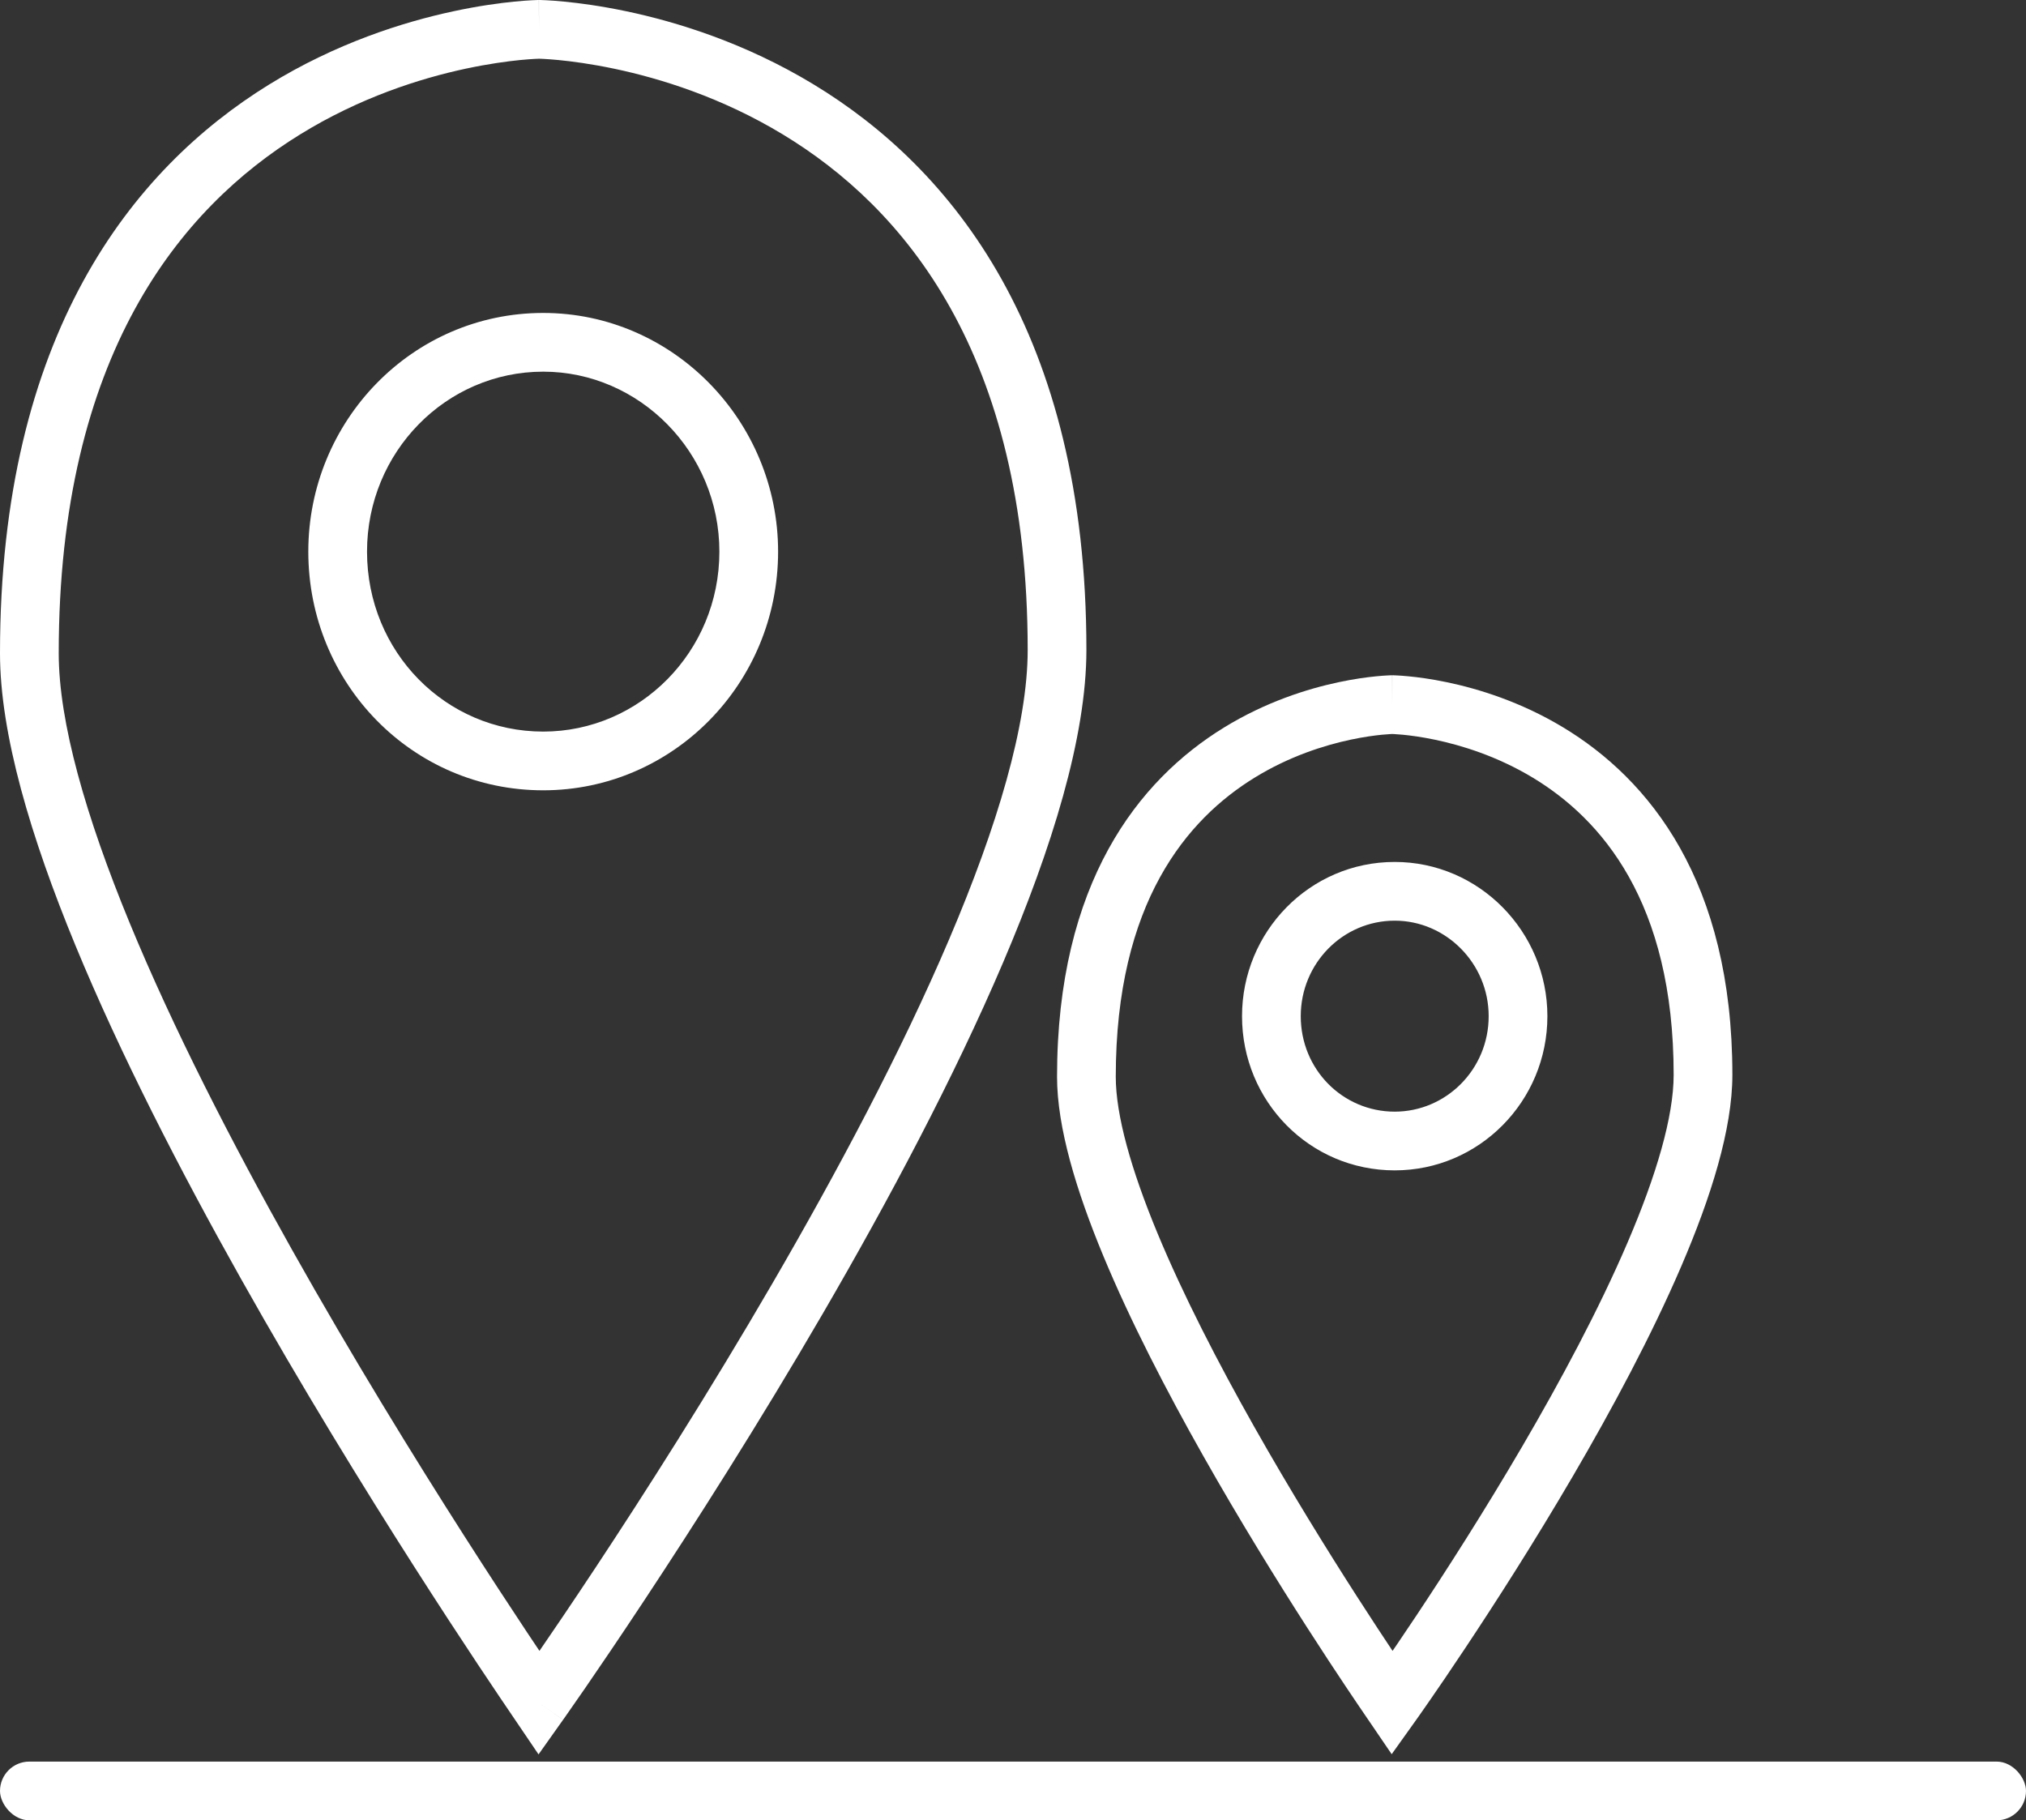
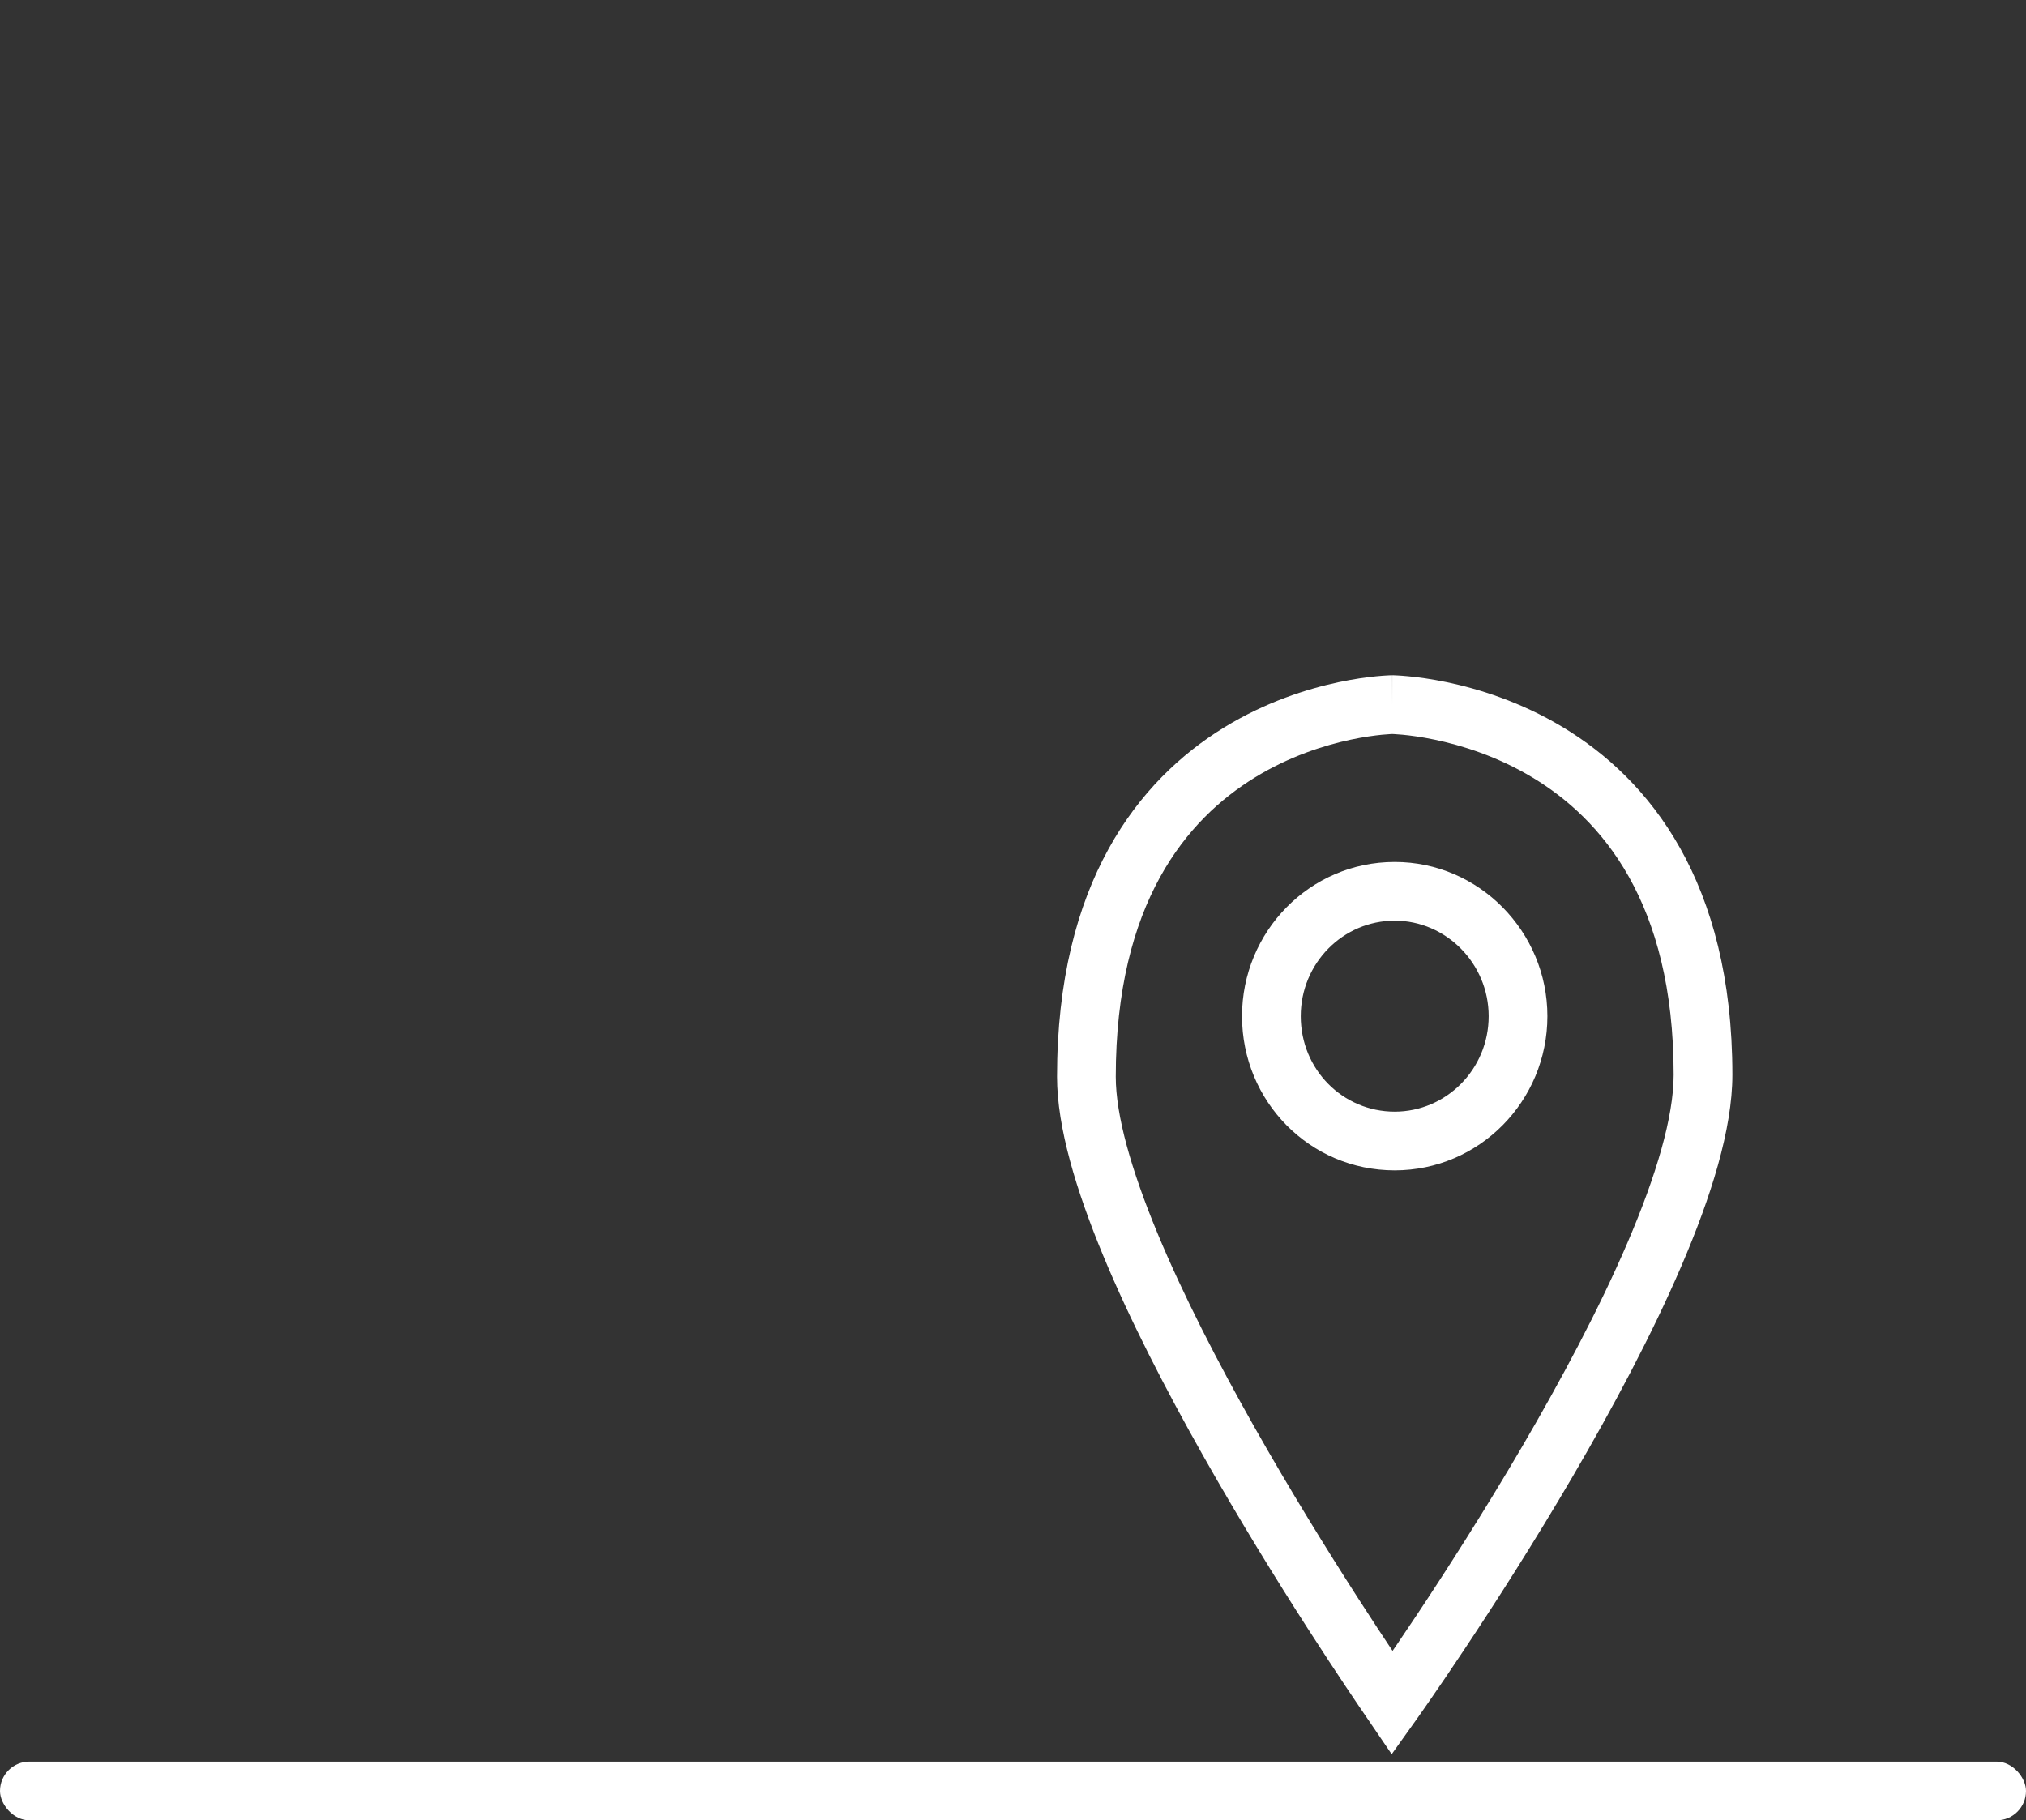
<svg xmlns="http://www.w3.org/2000/svg" width="69" height="62" viewBox="0 0 69 62" fill="none">
  <rect x="0" y="0" width="69" height="62" fill="#333333" stroke="none" />
-   <path d="M18.36 58L17.532 58.561L18.341 59.755L19.175 58.579L18.36 58ZM18.286 57.891L17.459 58.453L17.459 58.453L18.286 57.891ZM18.36 1L18.372 7.48634e-05L18.36 -7.60555e-05L18.348 7.73072e-05L18.36 1ZM19.188 57.439C19.169 57.411 19.143 57.374 19.113 57.329L17.459 58.453C17.49 58.498 17.514 58.534 17.532 58.561L19.188 57.439ZM35 22.137C35 24.678 33.968 28.139 32.324 31.995C30.693 35.821 28.51 39.92 26.315 43.697C24.123 47.47 21.929 50.903 20.282 53.394C19.459 54.639 18.773 55.647 18.294 56.344C18.055 56.692 17.866 56.962 17.739 57.145C17.675 57.236 17.626 57.306 17.593 57.352C17.577 57.376 17.564 57.393 17.556 57.404C17.552 57.41 17.549 57.414 17.547 57.417C17.546 57.419 17.546 57.42 17.545 57.42C17.545 57.421 17.545 57.421 17.545 57.421C17.544 57.421 17.544 57.421 18.36 58C19.175 58.579 19.175 58.579 19.176 58.578C19.176 58.578 19.176 58.578 19.176 58.577C19.177 58.577 19.178 58.575 19.179 58.574C19.181 58.57 19.185 58.566 19.189 58.559C19.198 58.547 19.211 58.529 19.228 58.505C19.262 58.456 19.312 58.385 19.377 58.291C19.508 58.105 19.699 57.83 19.942 57.478C20.427 56.772 21.12 55.754 21.95 54.497C23.611 51.984 25.827 48.517 28.045 44.702C30.26 40.889 32.487 36.711 34.164 32.78C35.827 28.88 37 25.105 37 22.137H35ZM18.36 1C18.348 2 18.347 2 18.347 2C18.347 2 18.346 2 18.346 2C18.346 2 18.346 2 18.346 2C18.347 2 18.348 2 18.351 2C18.356 2 18.366 2 18.379 2.001C18.406 2.002 18.449 2.003 18.506 2.006C18.622 2.012 18.796 2.024 19.021 2.045C19.472 2.089 20.125 2.174 20.911 2.339C22.487 2.67 24.578 3.317 26.662 4.579C30.767 7.063 35 12.02 35 22.137H37C37 11.333 32.413 5.721 27.698 2.868C25.372 1.46 23.053 0.745 21.322 0.382C20.454 0.2 19.728 0.105 19.214 0.055C18.957 0.03 18.753 0.016 18.61 0.009C18.538 0.005 18.482 0.003 18.442 0.002C18.422 0.001 18.406 0.001 18.394 0C18.389 0 18.384 0 18.38 0C18.378 0 18.377 0 18.375 0C18.375 0 18.374 9.67979e-05 18.373 9.23872e-05C18.373 8.29697e-05 18.372 7.48634e-05 18.36 1ZM2 22.249C2 12.066 6.171 7.082 10.206 4.588C12.254 3.321 14.309 2.672 15.857 2.34C16.629 2.175 17.27 2.089 17.712 2.045C17.934 2.024 18.105 2.012 18.218 2.006C18.274 2.003 18.316 2.002 18.342 2.001C18.355 2 18.364 2 18.369 2C18.372 2 18.373 2 18.374 2C18.374 2 18.374 2 18.374 2C18.374 2 18.373 2 18.373 2C18.373 2 18.372 2 18.36 1C18.348 7.73072e-05 18.347 8.57115e-05 18.346 9.53674e-05C18.346 9.98974e-05 18.345 0 18.344 0C18.343 0 18.341 0 18.34 0C18.336 0 18.331 0 18.325 0C18.314 0.001 18.298 0.001 18.278 0.002C18.239 0.003 18.183 0.005 18.112 0.009C17.971 0.016 17.769 0.03 17.515 0.055C17.009 0.105 16.293 0.201 15.438 0.385C13.731 0.751 11.446 1.47 9.154 2.886C4.509 5.758 0 11.399 0 22.249H2ZM19.113 57.329C18.361 56.222 14.059 49.891 9.948 42.572C7.892 38.911 5.894 35.022 4.413 31.428C2.92 27.805 2 24.593 2 22.249H0C0 25.006 1.052 28.522 2.564 32.19C4.088 35.888 6.128 39.855 8.204 43.551C12.358 50.947 16.699 57.335 17.459 58.453L19.113 57.329ZM12.5 18.788C12.5 15.4 15.187 12.659 18.5 12.659V10.659C14.041 10.659 10.5 14.337 10.5 18.788H12.5ZM18.5 24.918C15.184 24.918 12.5 22.209 12.5 18.788H10.5C10.5 23.278 14.044 26.918 18.5 26.918V24.918ZM24.5 18.788C24.5 22.205 21.782 24.918 18.5 24.918V26.918C22.915 26.918 26.5 23.281 26.5 18.788H24.5ZM18.5 12.659C21.779 12.659 24.5 15.404 24.5 18.788H26.5C26.5 14.334 22.918 10.659 18.5 10.659V12.659Z" fill="white" />
  <path d="M47.416 58L46.59 58.563L47.397 59.748L48.23 58.581L47.416 58ZM47.372 57.935L46.546 58.499L47.372 57.935ZM47.416 24L47.428 23L47.416 23L47.404 23L47.416 24ZM48.242 57.437C48.231 57.42 48.215 57.397 48.197 57.371L46.546 58.499C46.565 58.526 46.579 58.547 46.59 58.563L48.242 57.437ZM57 36.608C57 38.036 56.41 40.036 55.427 42.328C54.458 44.589 53.157 47.018 51.845 49.263C50.534 51.505 49.222 53.546 48.237 55.028C47.745 55.768 47.335 56.367 47.048 56.781C46.905 56.988 46.793 57.148 46.717 57.257C46.679 57.31 46.65 57.352 46.631 57.379C46.621 57.392 46.614 57.403 46.609 57.41C46.606 57.413 46.605 57.415 46.604 57.417C46.603 57.418 46.603 57.418 46.602 57.419C46.602 57.419 46.602 57.419 46.602 57.419C46.602 57.419 46.602 57.419 47.416 58C48.23 58.581 48.23 58.581 48.23 58.581C48.23 58.581 48.23 58.58 48.23 58.58C48.231 58.58 48.231 58.579 48.232 58.578C48.234 58.576 48.236 58.573 48.238 58.569C48.244 58.561 48.252 58.55 48.262 58.536C48.283 58.507 48.313 58.464 48.353 58.407C48.431 58.295 48.547 58.131 48.693 57.919C48.986 57.497 49.402 56.887 49.902 56.135C50.902 54.632 52.236 52.557 53.571 50.273C54.905 47.991 56.25 45.483 57.265 43.117C58.267 40.782 59 38.466 59 36.608H57ZM47.416 24C47.404 25 47.403 25 47.403 25C47.403 25 47.402 25 47.402 25C47.401 25 47.401 25 47.401 25C47.401 25 47.401 25 47.402 25C47.404 25 47.408 25 47.415 25C47.429 25.001 47.452 25.002 47.483 25.003C47.547 25.006 47.646 25.013 47.775 25.025C48.033 25.05 48.41 25.099 48.865 25.194C49.78 25.385 50.99 25.758 52.192 26.481C54.534 27.89 57 30.715 57 36.608H59C59 30.022 56.174 26.543 53.224 24.767C51.78 23.899 50.344 23.459 49.274 23.236C48.737 23.124 48.287 23.065 47.967 23.035C47.806 23.019 47.678 23.011 47.586 23.006C47.541 23.003 47.504 23.002 47.477 23.001C47.464 23.001 47.453 23.001 47.445 23C47.441 23 47.438 23 47.435 23C47.433 23 47.432 23 47.431 23C47.43 23 47.43 23 47.429 23C47.429 23 47.428 23 47.416 24ZM38 36.675C38 30.738 40.433 27.897 42.732 26.485C43.912 25.759 45.1 25.385 45.997 25.194C46.444 25.099 46.813 25.05 47.066 25.025C47.193 25.013 47.289 25.006 47.351 25.003C47.383 25.002 47.405 25.001 47.418 25C47.424 25 47.429 25 47.43 25C47.431 25 47.431 25 47.431 25C47.431 25 47.431 25 47.43 25C47.43 25 47.429 25 47.429 25C47.429 25 47.428 25 47.416 24C47.404 23 47.403 23 47.402 23C47.402 23 47.401 23 47.401 23C47.4 23 47.398 23 47.397 23C47.394 23 47.391 23 47.386 23C47.378 23.001 47.367 23.001 47.354 23.001C47.328 23.002 47.292 23.003 47.246 23.006C47.156 23.011 47.029 23.019 46.87 23.035C46.554 23.066 46.11 23.125 45.58 23.238C44.524 23.463 43.108 23.906 41.684 24.781C38.775 26.569 36 30.065 36 36.675H38ZM48.197 57.371C47.747 56.713 45.174 52.947 42.716 48.597C41.487 46.421 40.297 44.117 39.417 41.995C38.525 39.842 38 37.989 38 36.675H36C36 38.404 36.659 40.563 37.569 42.76C38.492 44.987 39.725 47.369 40.975 49.581C43.476 54.008 46.089 57.83 46.546 58.499L48.197 57.371ZM44.3 34.611C44.3 32.81 45.736 31.358 47.5 31.358V29.358C44.601 29.358 42.3 31.736 42.3 34.611H44.3ZM47.5 37.863C45.733 37.863 44.3 36.429 44.3 34.611H42.3C42.3 37.51 44.604 39.863 47.5 39.863V37.863ZM50.7 34.611C50.7 36.426 49.248 37.863 47.5 37.863V39.863C50.37 39.863 52.7 37.513 52.7 34.611H50.7ZM47.5 31.358C49.245 31.358 50.7 32.813 50.7 34.611H52.7C52.7 31.732 50.373 29.358 47.5 29.358V31.358Z" fill="white" />
  <rect y="60" width="69" height="2" rx="1" fill="white" />
</svg>